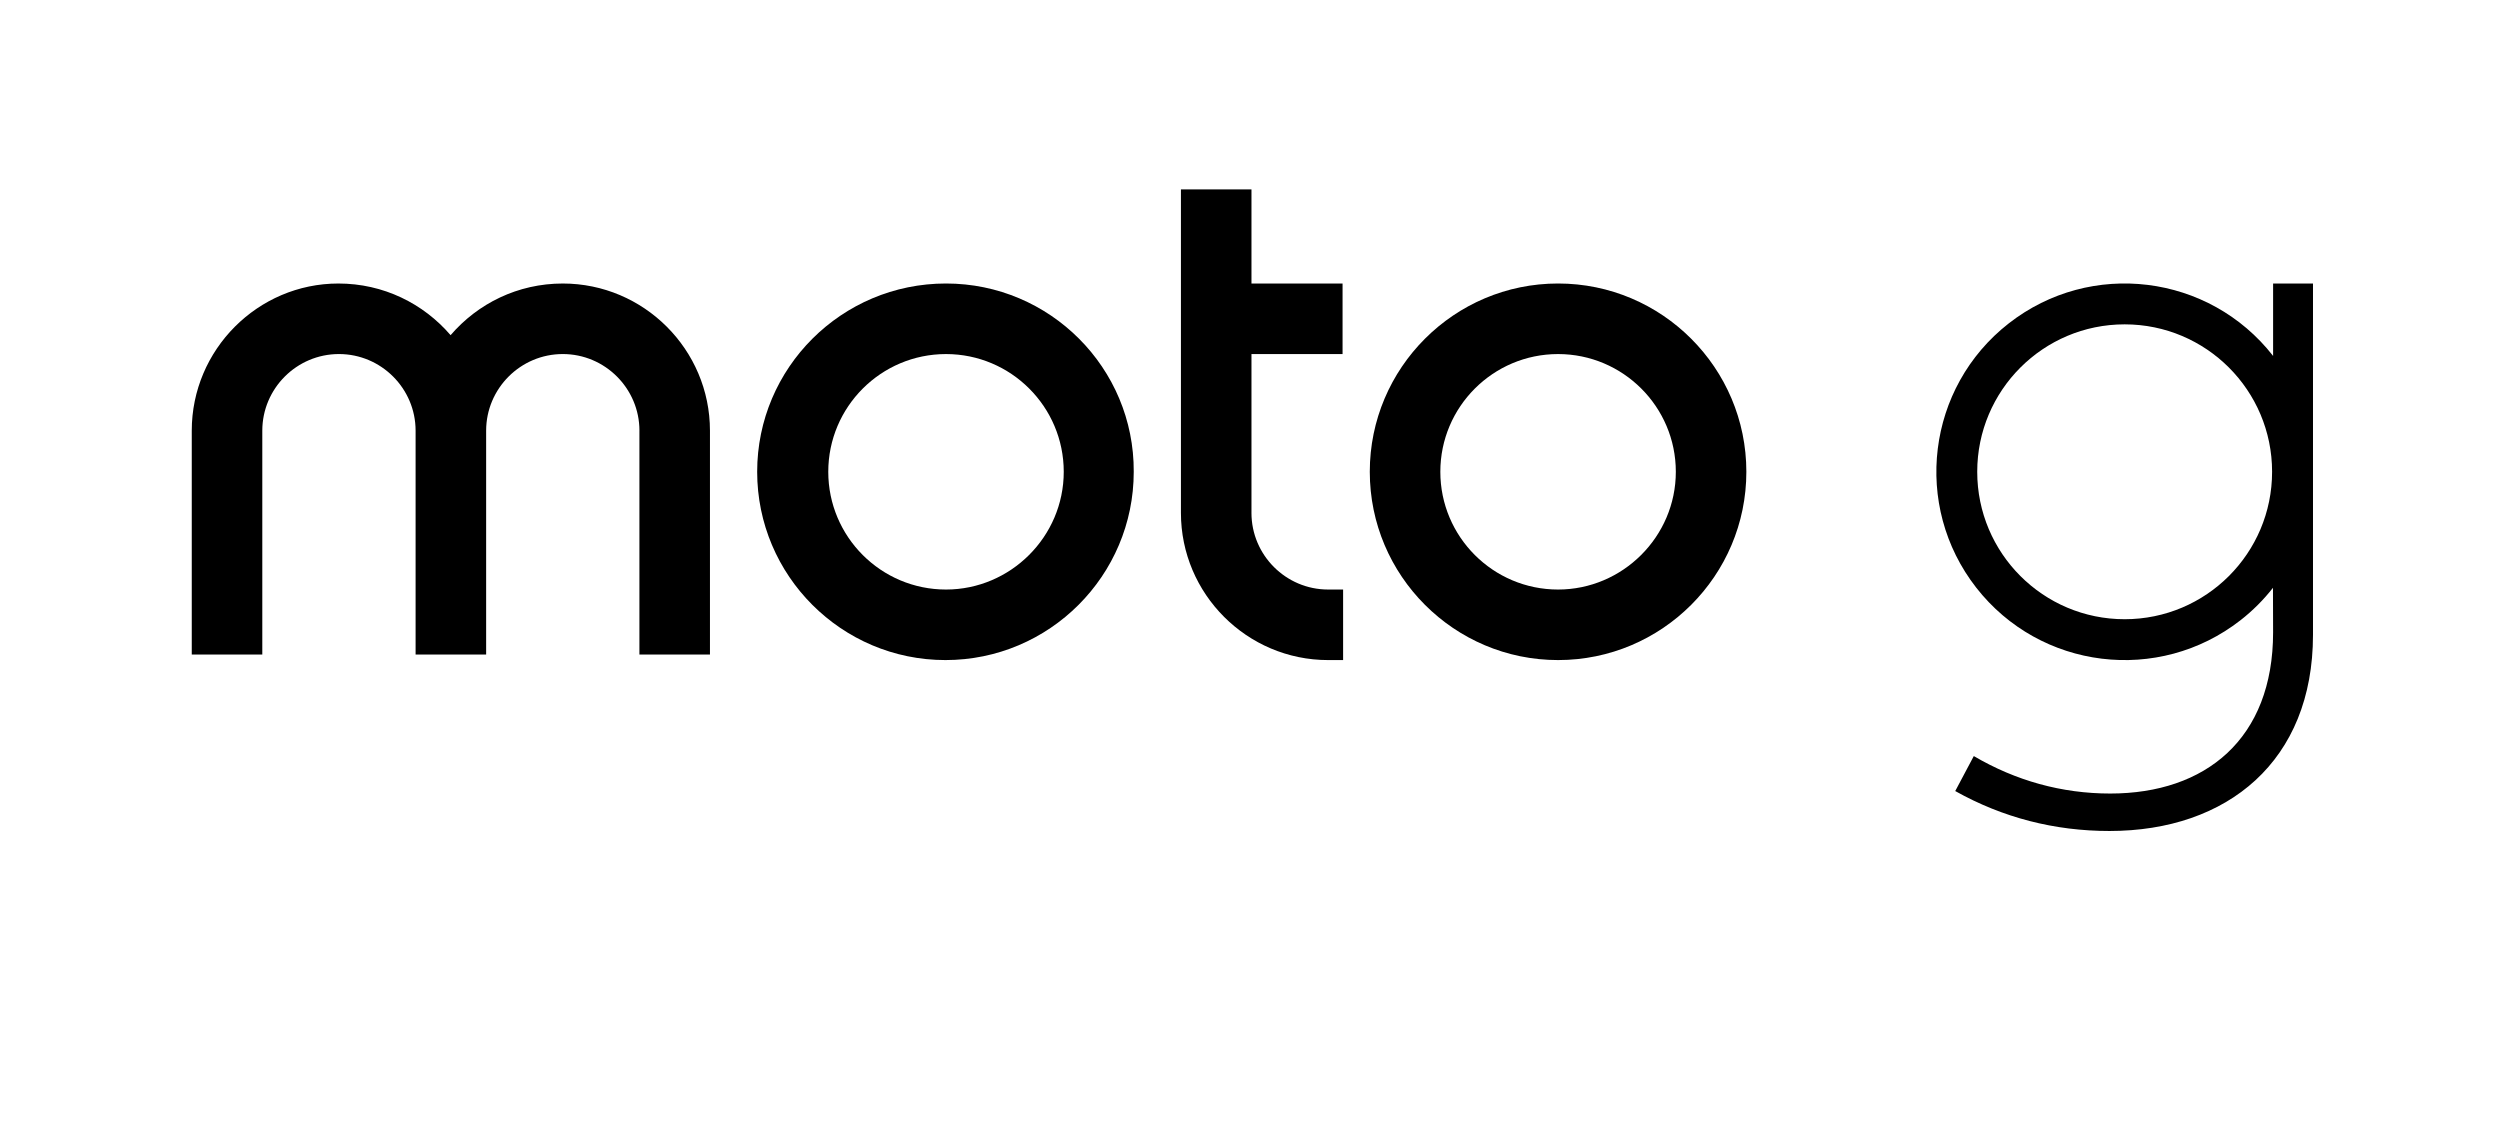
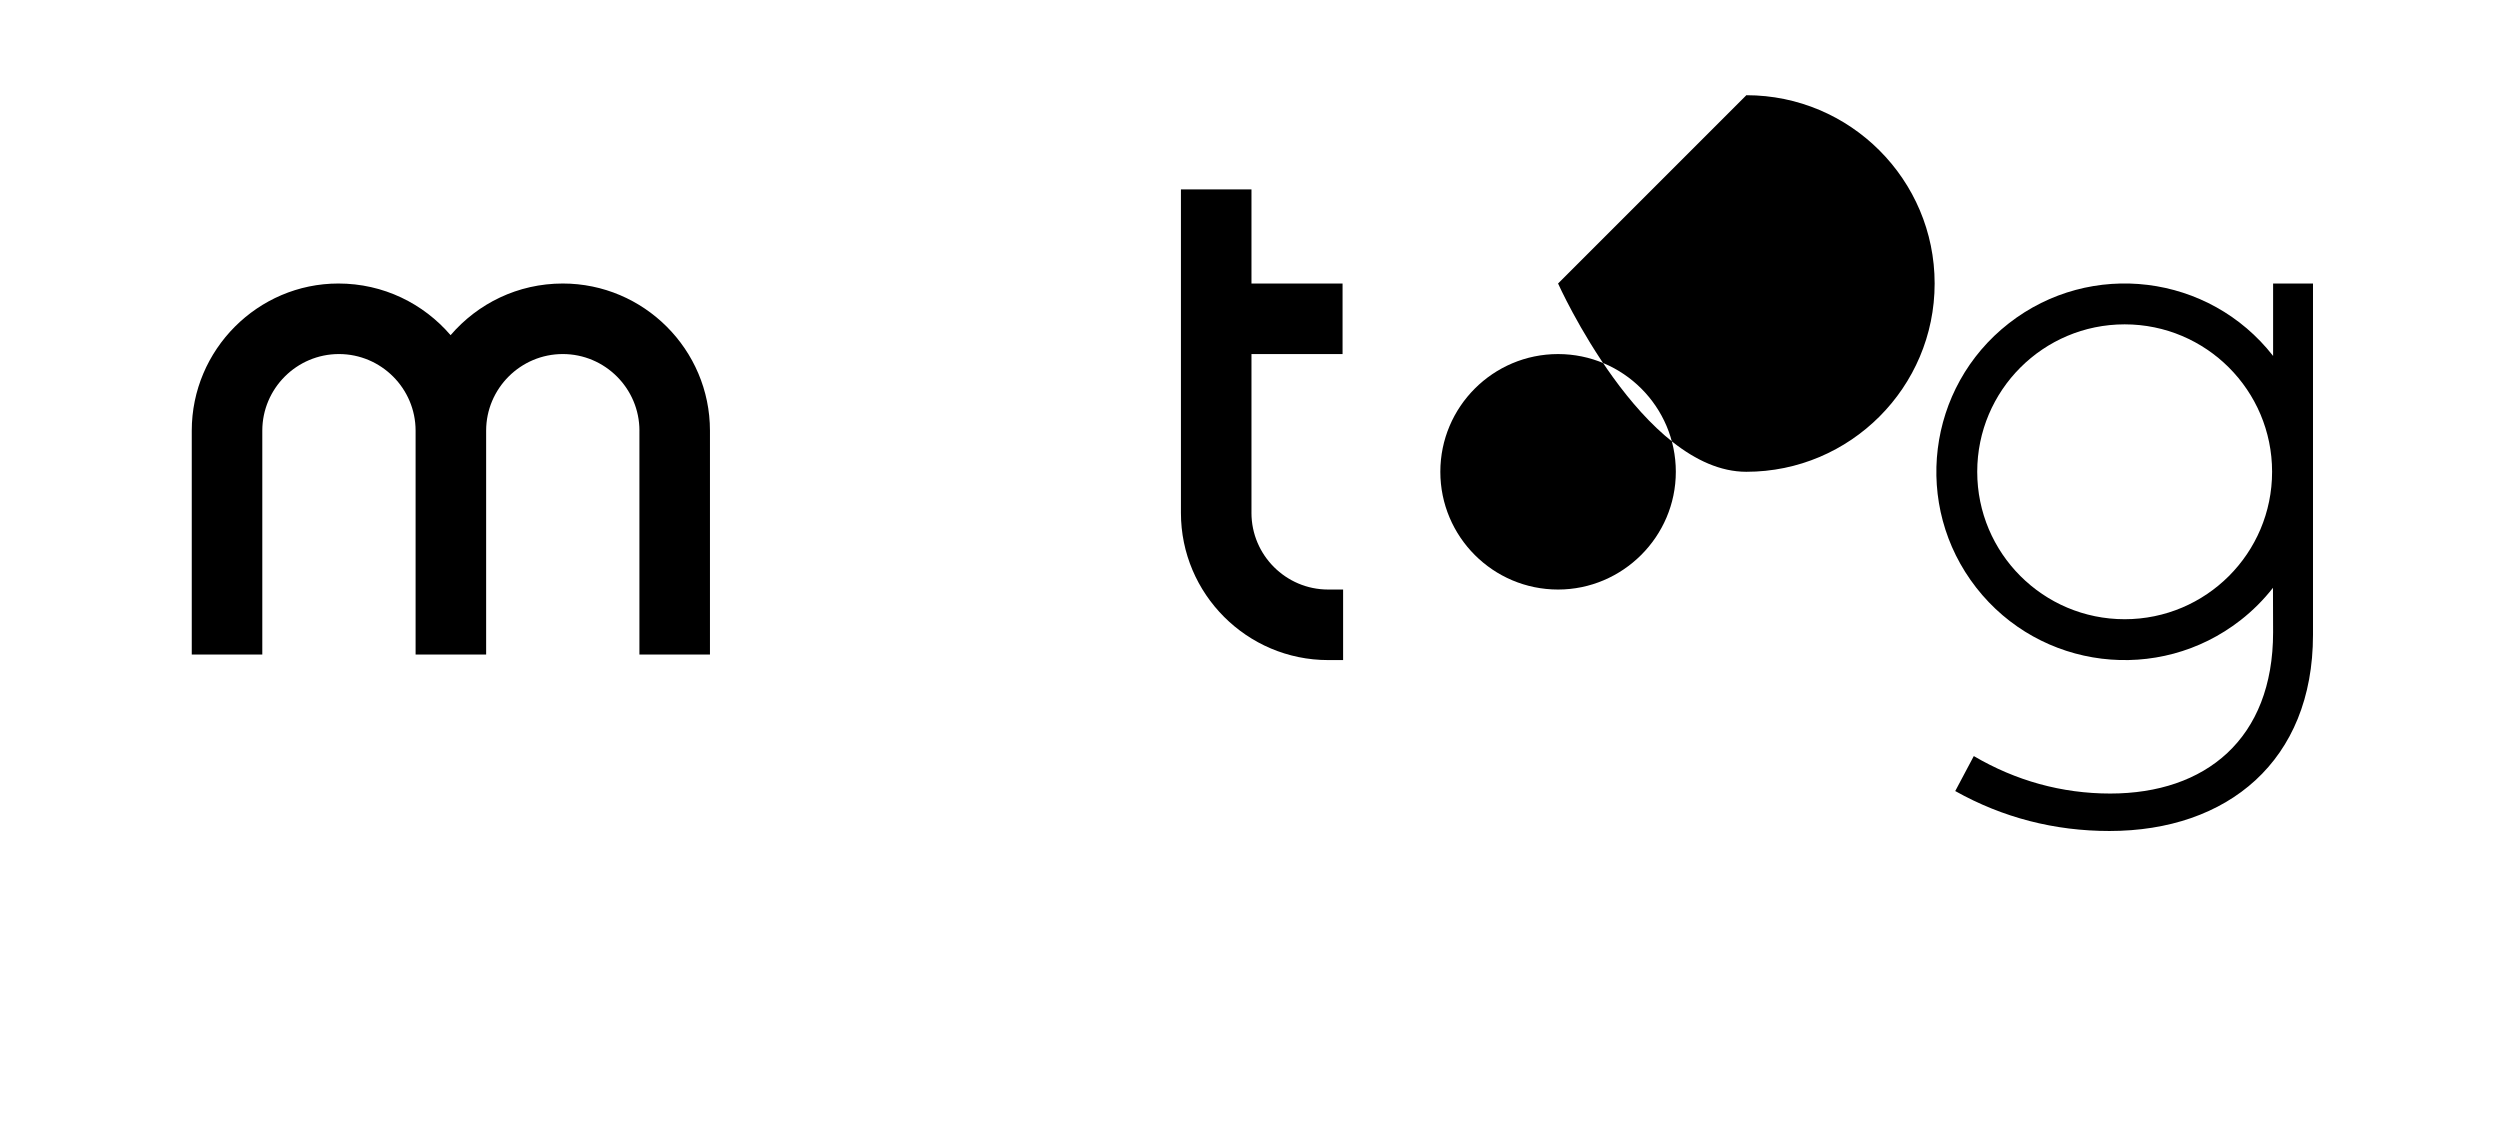
<svg xmlns="http://www.w3.org/2000/svg" id="Layer_1" viewBox="0 0 1568.51 707.45">
  <defs>
    <style>.cls-1{clip-path:url(#clippath);}.cls-2{fill:none;}</style>
    <clipPath id="clippath">
      <polygon class="cls-2" points="0 0 1568.51 0 1565.95 707.45 0 707.45 0 0" />
    </clipPath>
  </defs>
  <g class="cls-1">
    <g>
      <path d="m401.17,270.22v140.43h44.26v-140.43c0-50.88-41.47-92.34-92.34-92.34-28.23,0-53.31,12.55-70.39,32.41-17.07-19.86-42.16-32.41-70.39-32.41-50.53,0-92,41.47-92,92.34v140.43h44.26v-140.43c0-26.49,21.61-48.09,48.09-48.09s48.09,21.6,48.09,48.09v140.43h44.26v-140.43c0-26.49,21.6-48.09,48.09-48.09s48.09,21.6,48.09,48.09Z" />
-       <path d="m593.53,177.87c-65.51,0-118.48,52.97-118.48,118.13s52.97,118.13,118.13,118.13,118.13-52.97,118.13-118.13c.35-65.16-52.62-118.13-117.78-118.13Zm0,192.01c-40.77,0-73.87-33.1-73.87-73.87s33.11-73.87,73.87-73.87,73.87,33.11,73.87,73.87-33.45,73.87-73.87,73.87Z" />
-       <path d="m977.54,177.87c-65.16,0-118.13,52.97-118.13,118.13s52.97,118.13,118.13,118.13,118.13-52.97,118.13-118.13-52.97-118.13-118.13-118.13Zm0,192.01c-40.77,0-73.87-33.1-73.87-73.87s33.11-73.87,73.87-73.87,73.88,33.11,73.88,73.87-33.45,73.87-73.88,73.87Z" />
+       <path d="m977.54,177.87s52.97,118.13,118.13,118.13,118.13-52.97,118.13-118.13-52.97-118.13-118.13-118.13Zm0,192.01c-40.77,0-73.87-33.1-73.87-73.87s33.11-73.87,73.87-73.87,73.88,33.11,73.88,73.87-33.45,73.87-73.88,73.87Z" />
      <path d="m1426.14,223.3c-40.15-51.43-114.39-60.57-165.82-20.42-51.43,40.15-60.57,114.39-20.42,165.82,40.15,51.43,114.39,60.57,165.82,20.42,7.59-5.92,14.42-12.75,20.35-20.33.08,9.35.08,18.64.08,27.93,0,66.92-42.41,101.15-102.17,101.15-30.5,0-59.38-8.09-85.61-23.51l-11.65,21.95c29.82,16.71,62.32,25.06,96.76,25.06,74.07,0,127.7-43.93,127.7-123.1v-220.39h-25.03c0,15.58,0,31.16,0,45.42Zm-93.12,165.2c-51.09,0-92.5-41.41-92.5-92.5s41.41-92.5,92.5-92.5,92.5,41.41,92.5,92.5-41.41,92.5-92.5,92.5Z" />
      <path d="m785.18,321.79v-99.66h57.15v-44.26h-57.15v-59.04h-44.26v202.96c0,50.88,41.47,92.34,92.34,92.34h9.41v-44.26h-9.41c-26.49,0-48.09-21.6-48.09-48.09Z" />
    </g>
  </g>
</svg>